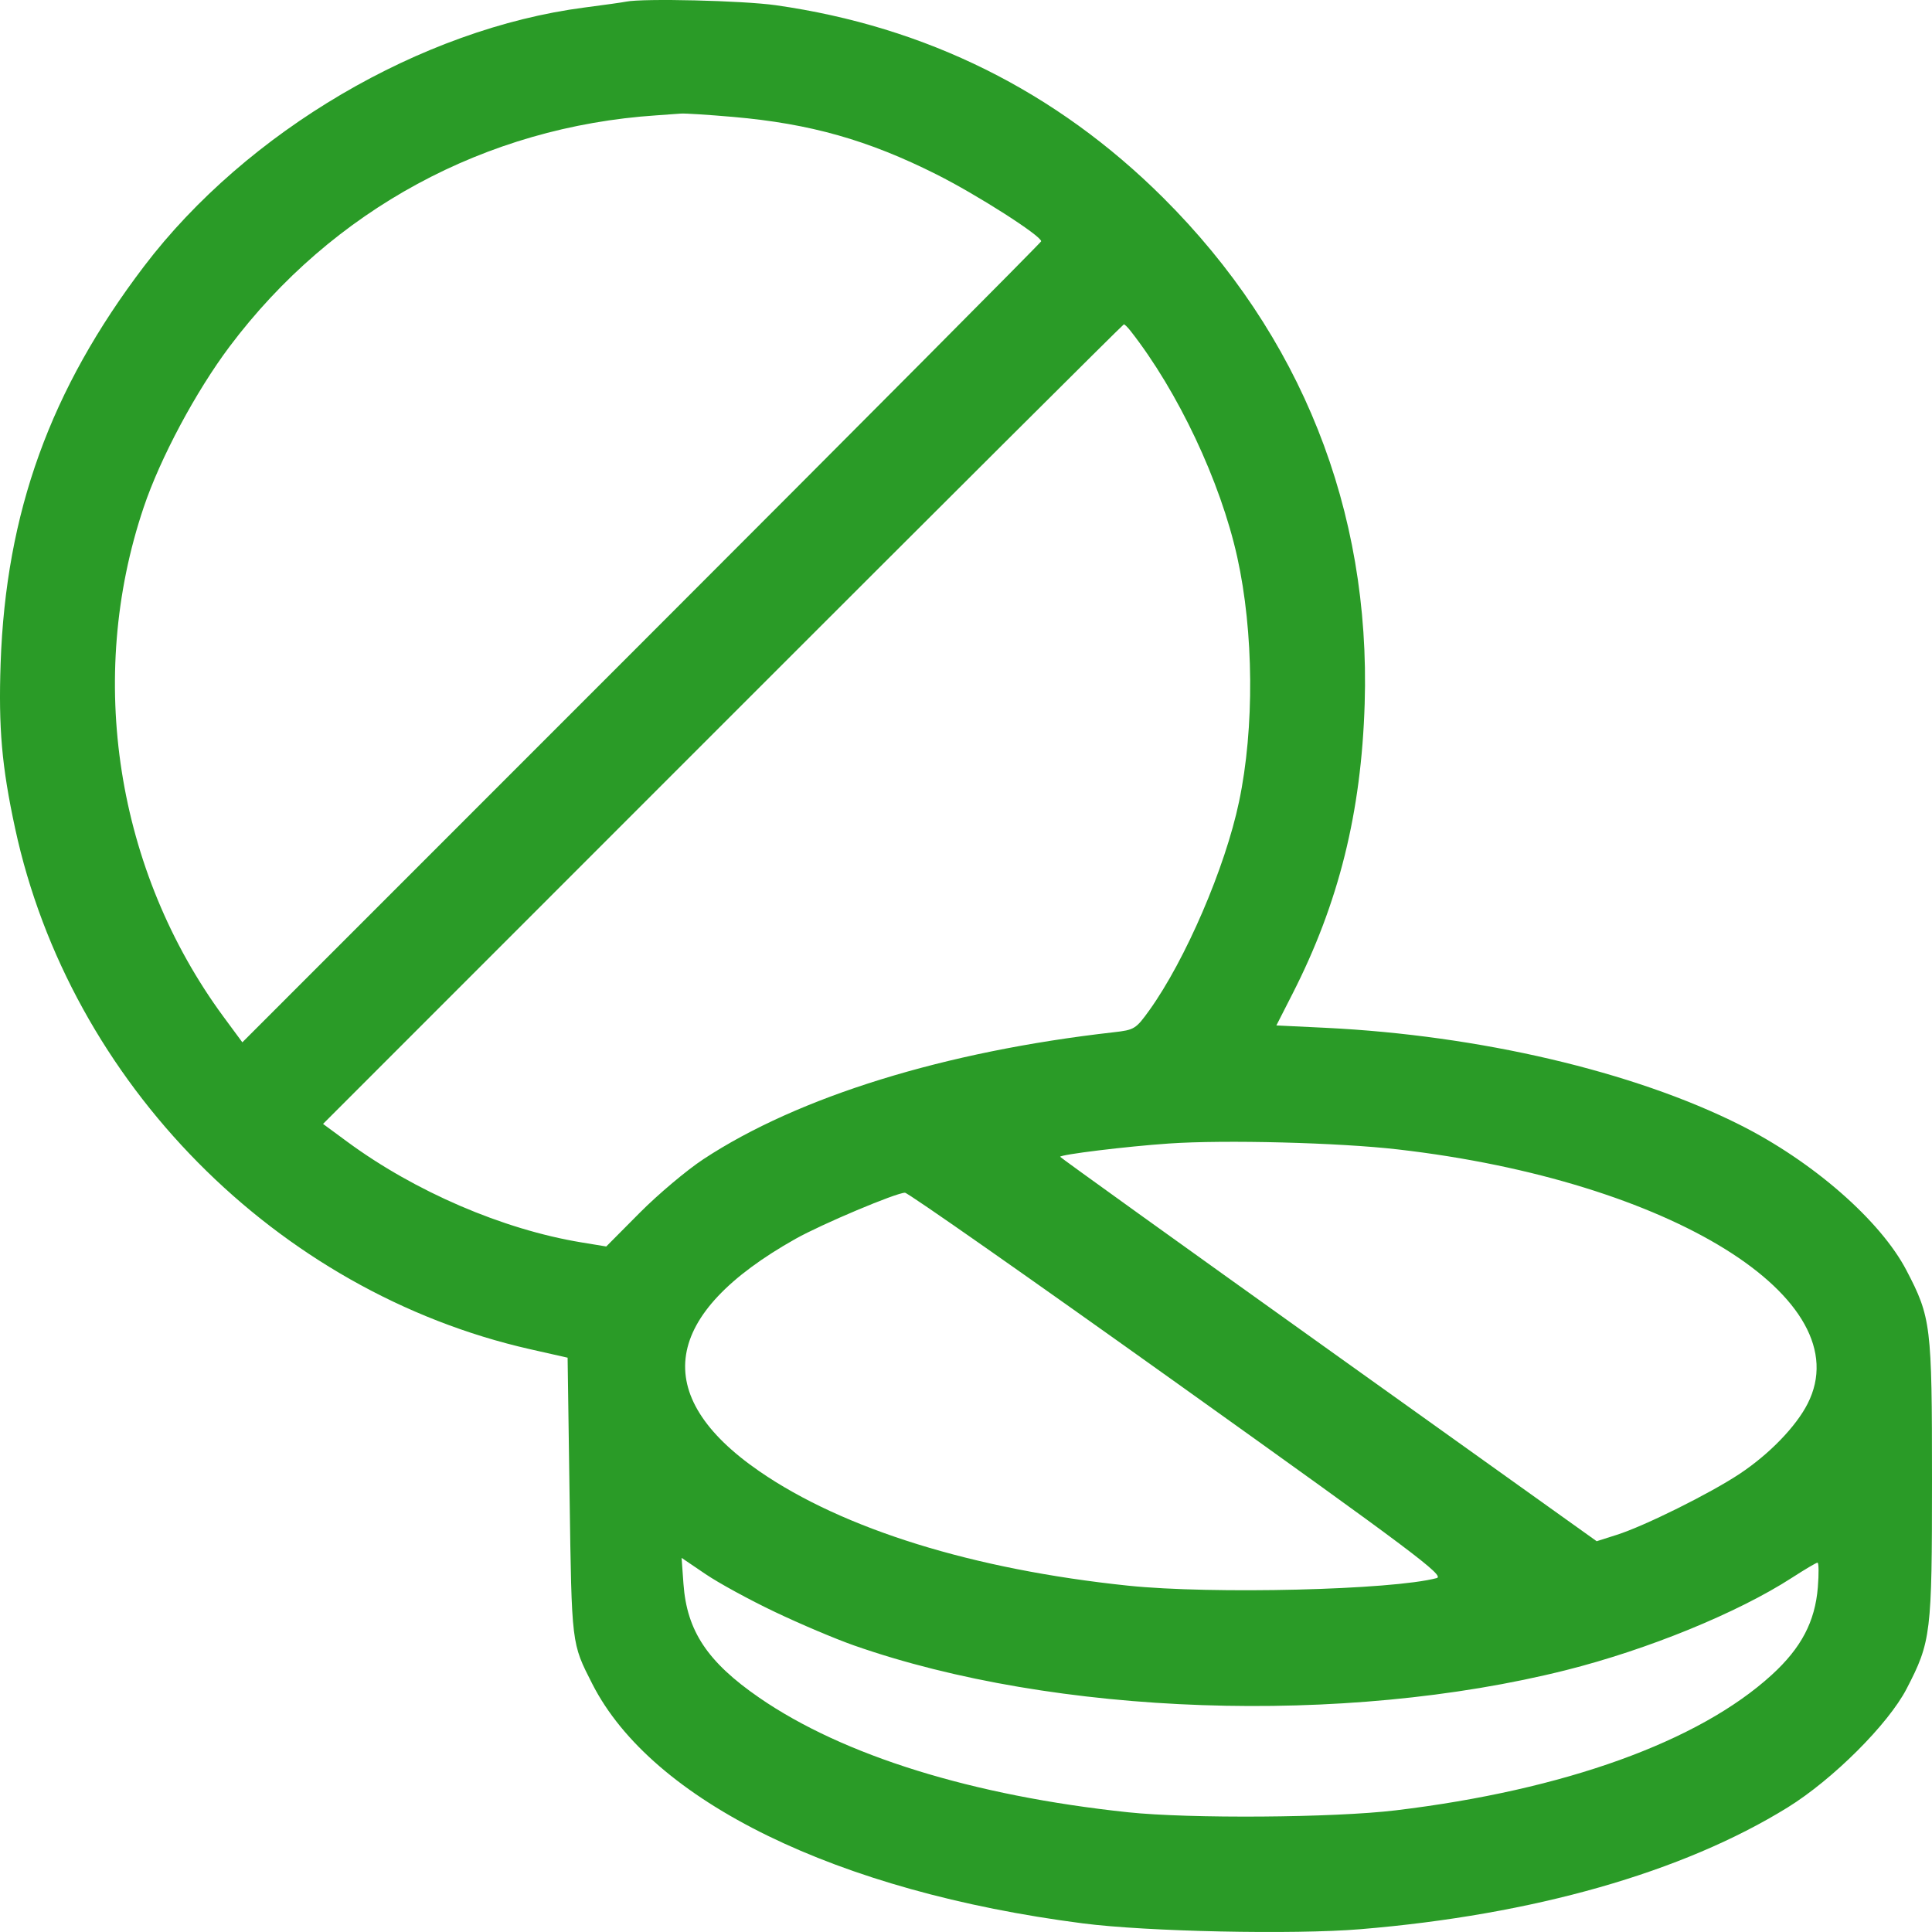
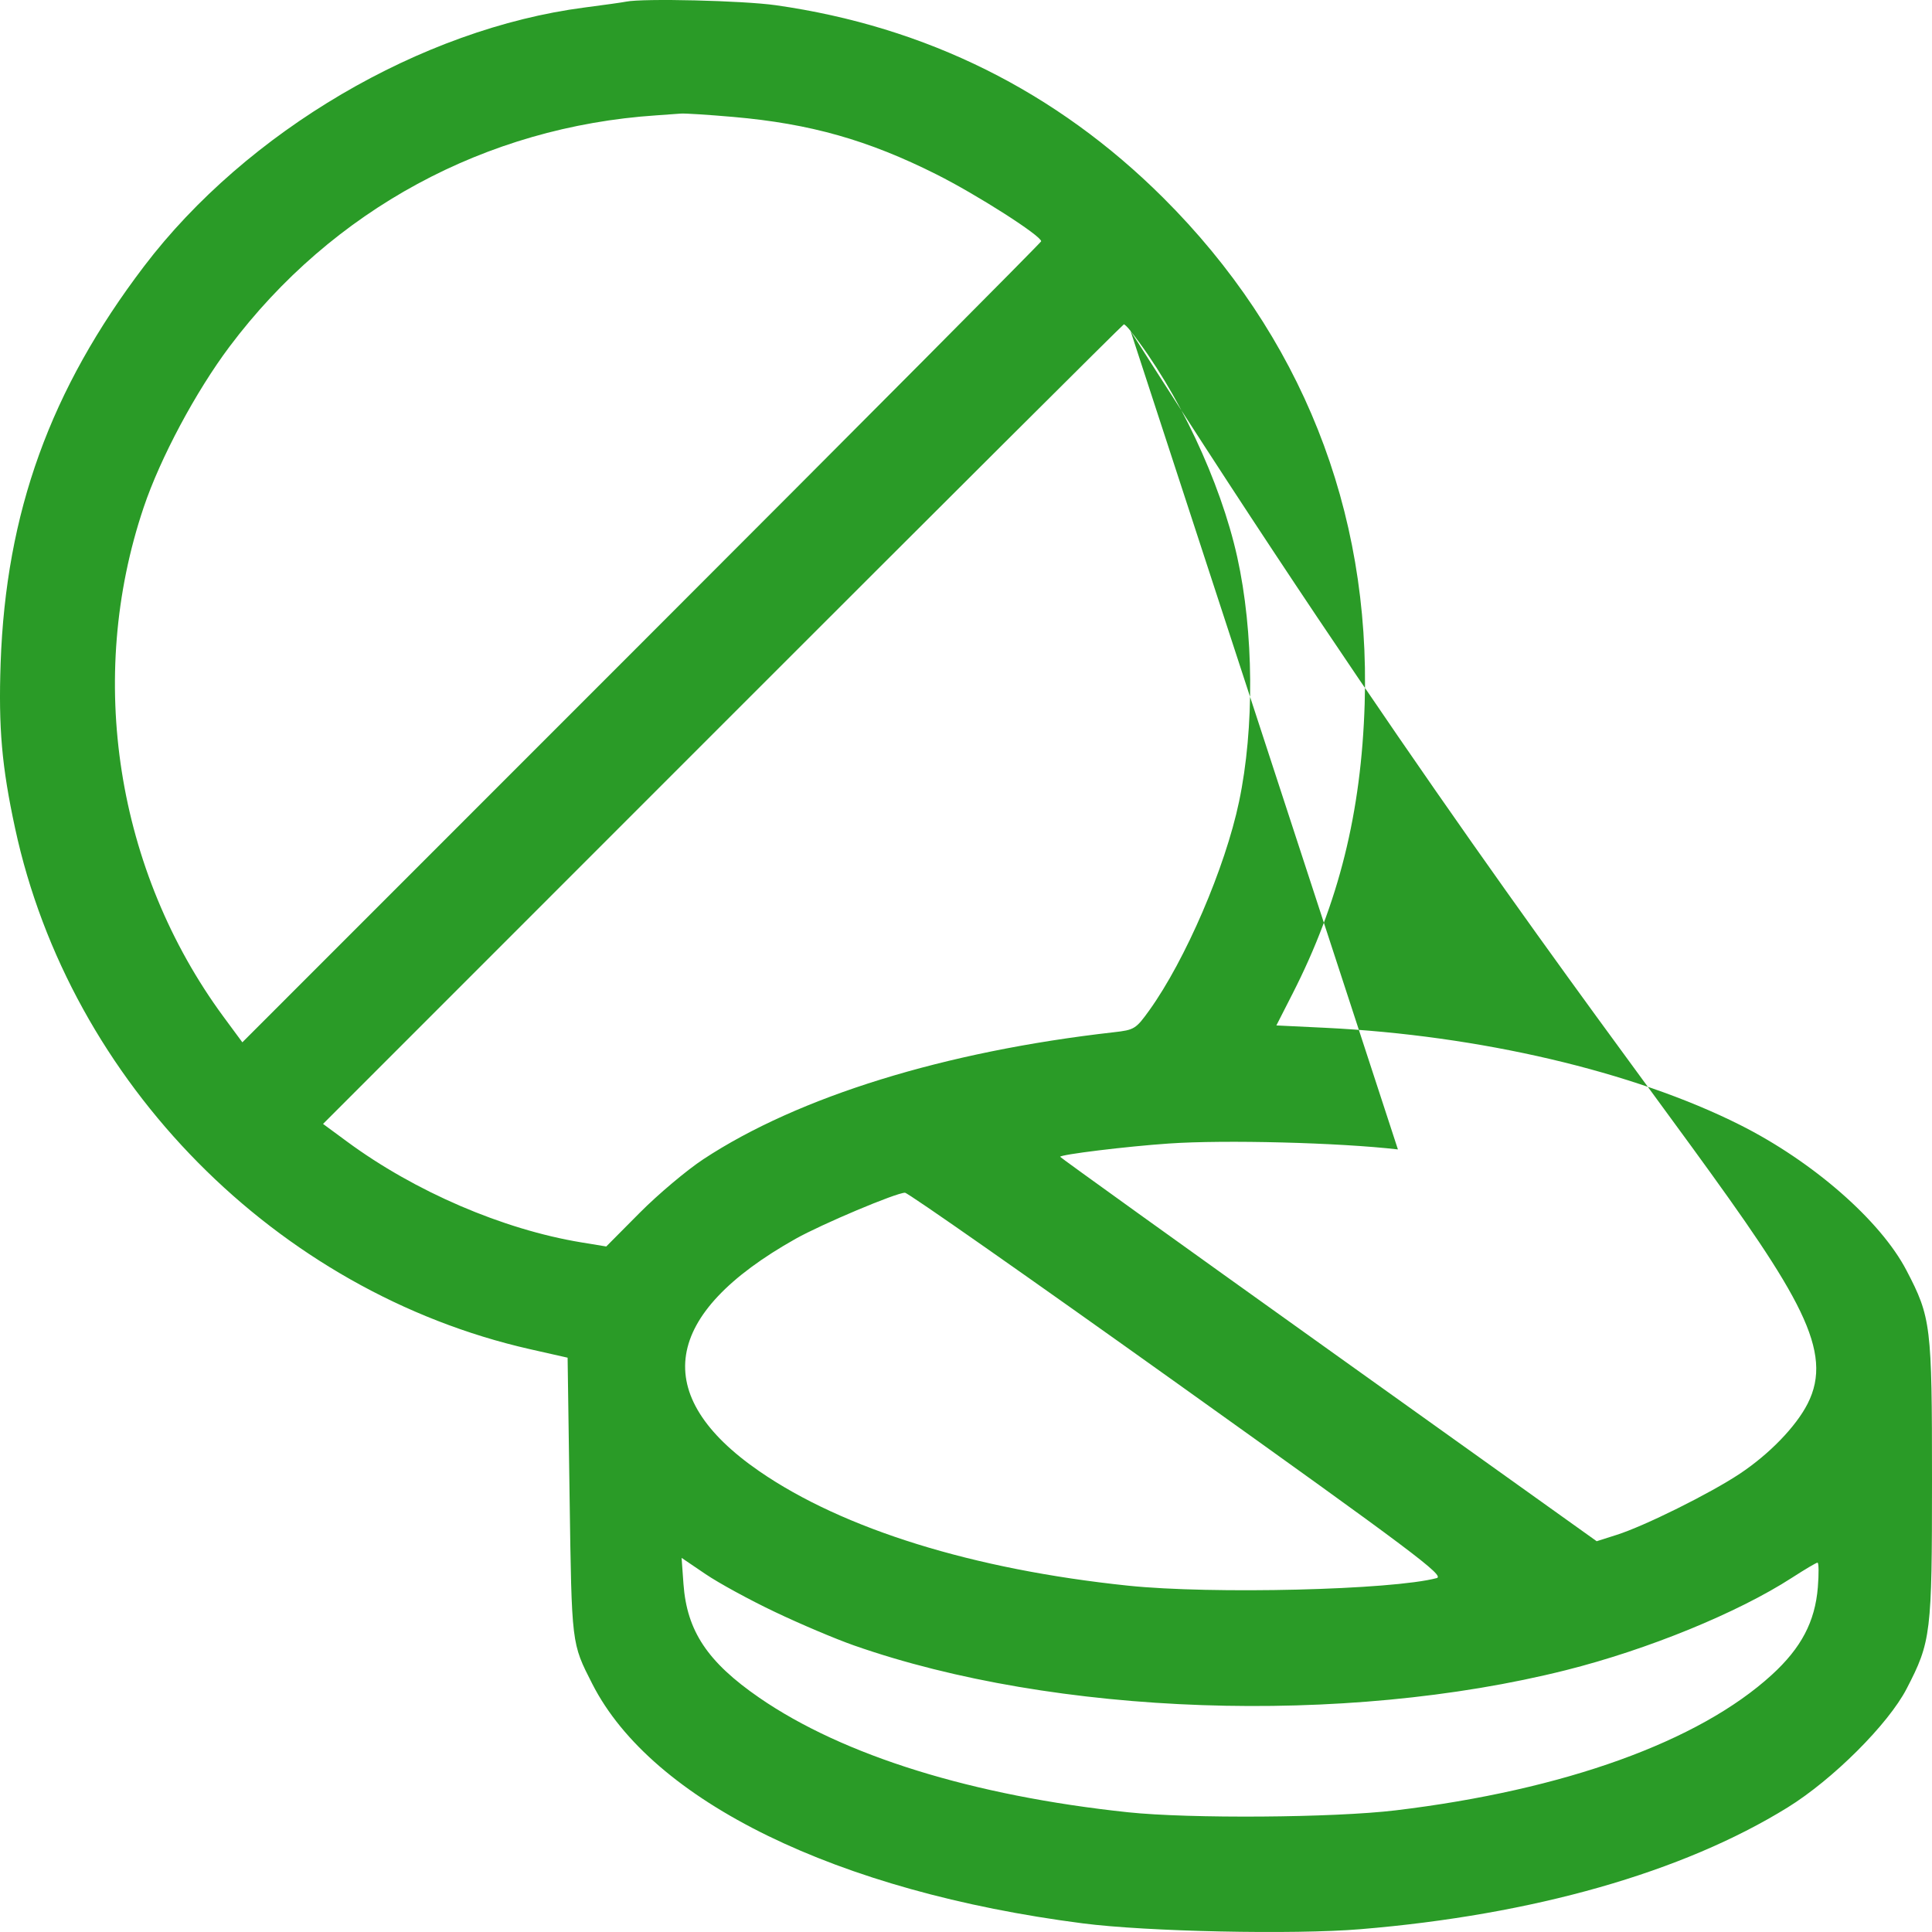
<svg xmlns="http://www.w3.org/2000/svg" width="34" height="34" viewBox="0 0 34 34" fill="none">
-   <path fill-rule="evenodd" clip-rule="evenodd" d="M11.018 0.029C10.963 0.041 10.635 0.087 10.288 0.132C7.414 0.505 4.343 2.31 2.536 4.685C0.884 6.858 0.104 9.016 0.011 11.671C-0.028 12.809 0.031 13.49 0.266 14.578C1.232 19.055 4.866 22.731 9.325 23.743L9.989 23.893L10.024 26.345C10.062 28.959 10.056 28.911 10.423 29.633C11.475 31.7 14.732 33.291 19.055 33.848C20.181 33.994 22.769 34.048 23.937 33.951C26.986 33.699 29.61 32.951 31.458 31.809C32.254 31.317 33.229 30.344 33.553 29.72C33.983 28.89 34 28.752 34 26.039C34 23.323 33.983 23.185 33.551 22.357C33.093 21.479 31.902 20.439 30.616 19.794C28.745 18.855 26.033 18.22 23.332 18.088L22.462 18.046L22.747 17.487C23.56 15.893 23.957 14.299 24.016 12.385C24.122 8.975 22.896 5.896 20.468 3.478C18.589 1.607 16.298 0.468 13.654 0.092C13.073 0.01 11.32 -0.032 11.018 0.029ZM12.907 2.058C14.259 2.176 15.278 2.465 16.482 3.07C17.193 3.427 18.32 4.147 18.323 4.246C18.324 4.264 15.161 7.444 11.295 11.311L4.265 18.343L3.93 17.889C2.046 15.326 1.515 11.935 2.528 8.93C2.82 8.061 3.447 6.889 4.04 6.099C5.848 3.692 8.546 2.23 11.55 2.03C11.714 2.019 11.908 2.005 11.981 1.999C12.054 1.993 12.471 2.02 12.907 2.058ZM19.896 5.824C20.73 6.887 21.477 8.469 21.773 9.802C22.065 11.118 22.078 12.813 21.805 14.109C21.562 15.268 20.862 16.894 20.226 17.78C19.989 18.109 19.963 18.125 19.6 18.166C16.627 18.502 14.052 19.299 12.38 20.399C12.088 20.591 11.583 21.016 11.259 21.342L10.669 21.936L10.225 21.863C8.848 21.635 7.302 20.97 6.11 20.092L5.685 19.779L12.719 12.743C16.587 8.874 19.764 5.708 19.778 5.708C19.793 5.708 19.846 5.76 19.896 5.824ZM24.601 20.228C29.401 20.78 32.751 22.86 31.811 24.703C31.606 25.106 31.136 25.591 30.618 25.935C30.095 26.283 28.934 26.859 28.448 27.012L28.099 27.123L23.378 23.75C20.781 21.895 18.657 20.369 18.657 20.358C18.657 20.318 19.823 20.175 20.571 20.124C21.553 20.056 23.564 20.108 24.601 20.228ZM20.735 24.358C24.887 27.324 25.431 27.732 25.283 27.772C24.5 27.981 21.326 28.059 19.852 27.905C17.13 27.621 14.841 26.911 13.362 25.891C11.425 24.555 11.649 23.122 14.003 21.8C14.463 21.542 15.769 20.991 15.926 20.99C15.977 20.989 18.141 22.505 20.735 24.358ZM13.636 28.367C14.078 28.578 14.704 28.843 15.029 28.957C18.565 30.197 23.652 30.373 27.558 29.392C28.998 29.03 30.578 28.384 31.535 27.766C31.761 27.62 31.963 27.5 31.985 27.5C32.008 27.5 32.01 27.695 31.991 27.933C31.942 28.538 31.7 29 31.181 29.474C29.896 30.649 27.53 31.502 24.562 31.859C23.474 31.99 20.94 32.008 19.852 31.893C17.116 31.603 14.84 30.896 13.362 29.877C12.451 29.249 12.088 28.703 12.028 27.875L11.995 27.416L12.414 27.7C12.644 27.857 13.194 28.157 13.636 28.367Z" fill="#2A9B27" />
+   <path fill-rule="evenodd" clip-rule="evenodd" d="M11.018 0.029C10.963 0.041 10.635 0.087 10.288 0.132C7.414 0.505 4.343 2.31 2.536 4.685C0.884 6.858 0.104 9.016 0.011 11.671C-0.028 12.809 0.031 13.49 0.266 14.578C1.232 19.055 4.866 22.731 9.325 23.743L9.989 23.893L10.024 26.345C10.062 28.959 10.056 28.911 10.423 29.633C11.475 31.7 14.732 33.291 19.055 33.848C20.181 33.994 22.769 34.048 23.937 33.951C26.986 33.699 29.61 32.951 31.458 31.809C32.254 31.317 33.229 30.344 33.553 29.72C33.983 28.89 34 28.752 34 26.039C34 23.323 33.983 23.185 33.551 22.357C33.093 21.479 31.902 20.439 30.616 19.794C28.745 18.855 26.033 18.22 23.332 18.088L22.462 18.046L22.747 17.487C23.56 15.893 23.957 14.299 24.016 12.385C24.122 8.975 22.896 5.896 20.468 3.478C18.589 1.607 16.298 0.468 13.654 0.092C13.073 0.01 11.32 -0.032 11.018 0.029ZM12.907 2.058C14.259 2.176 15.278 2.465 16.482 3.07C17.193 3.427 18.32 4.147 18.323 4.246C18.324 4.264 15.161 7.444 11.295 11.311L4.265 18.343L3.93 17.889C2.046 15.326 1.515 11.935 2.528 8.93C2.82 8.061 3.447 6.889 4.04 6.099C5.848 3.692 8.546 2.23 11.55 2.03C11.714 2.019 11.908 2.005 11.981 1.999C12.054 1.993 12.471 2.02 12.907 2.058ZM19.896 5.824C20.73 6.887 21.477 8.469 21.773 9.802C22.065 11.118 22.078 12.813 21.805 14.109C21.562 15.268 20.862 16.894 20.226 17.78C19.989 18.109 19.963 18.125 19.6 18.166C16.627 18.502 14.052 19.299 12.38 20.399C12.088 20.591 11.583 21.016 11.259 21.342L10.669 21.936L10.225 21.863C8.848 21.635 7.302 20.97 6.11 20.092L5.685 19.779L12.719 12.743C16.587 8.874 19.764 5.708 19.778 5.708C19.793 5.708 19.846 5.76 19.896 5.824ZC29.401 20.78 32.751 22.86 31.811 24.703C31.606 25.106 31.136 25.591 30.618 25.935C30.095 26.283 28.934 26.859 28.448 27.012L28.099 27.123L23.378 23.75C20.781 21.895 18.657 20.369 18.657 20.358C18.657 20.318 19.823 20.175 20.571 20.124C21.553 20.056 23.564 20.108 24.601 20.228ZM20.735 24.358C24.887 27.324 25.431 27.732 25.283 27.772C24.5 27.981 21.326 28.059 19.852 27.905C17.13 27.621 14.841 26.911 13.362 25.891C11.425 24.555 11.649 23.122 14.003 21.8C14.463 21.542 15.769 20.991 15.926 20.99C15.977 20.989 18.141 22.505 20.735 24.358ZM13.636 28.367C14.078 28.578 14.704 28.843 15.029 28.957C18.565 30.197 23.652 30.373 27.558 29.392C28.998 29.03 30.578 28.384 31.535 27.766C31.761 27.62 31.963 27.5 31.985 27.5C32.008 27.5 32.01 27.695 31.991 27.933C31.942 28.538 31.7 29 31.181 29.474C29.896 30.649 27.53 31.502 24.562 31.859C23.474 31.99 20.94 32.008 19.852 31.893C17.116 31.603 14.84 30.896 13.362 29.877C12.451 29.249 12.088 28.703 12.028 27.875L11.995 27.416L12.414 27.7C12.644 27.857 13.194 28.157 13.636 28.367Z" fill="#2A9B27" />
</svg>